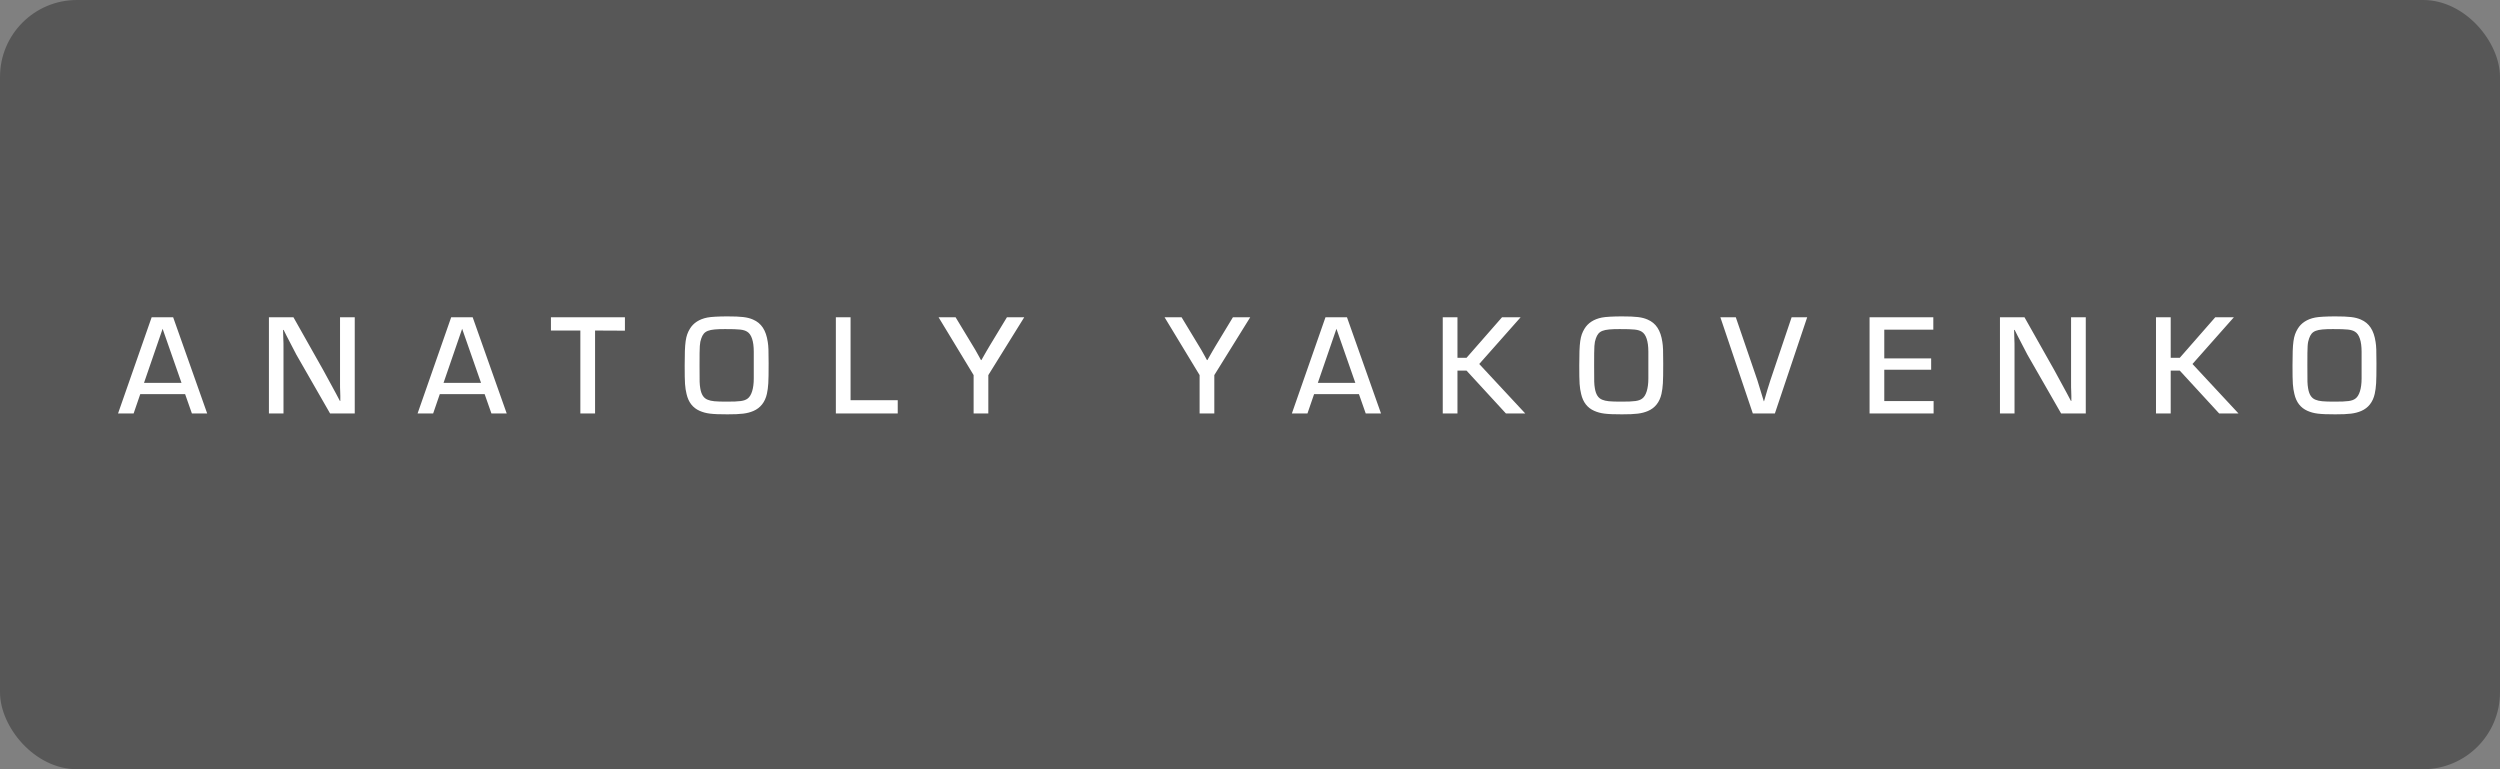
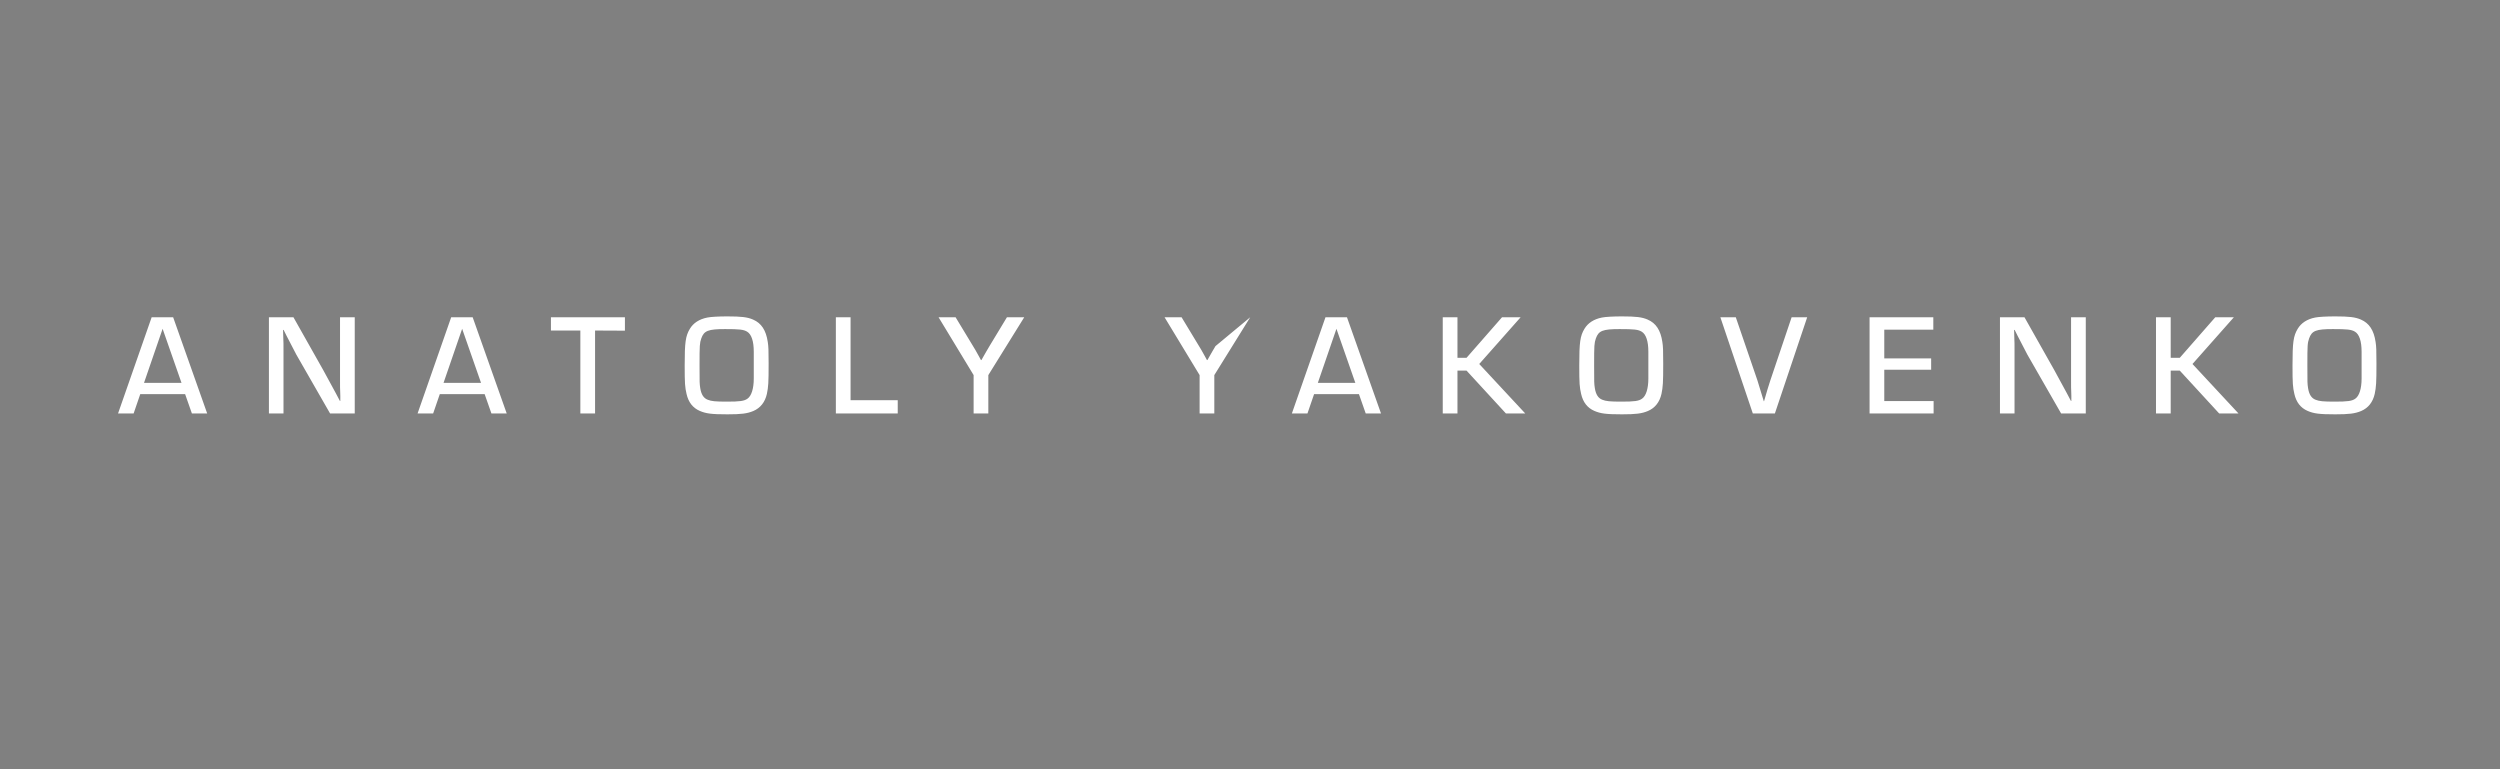
<svg xmlns="http://www.w3.org/2000/svg" width="260" height="80" viewBox="0 0 260 80" fill="none">
  <rect x="0" y="0" width="260" height="80" fill="#808080" stroke="none" />
-   <rect width="260" height="80" rx="8" fill="black" fill-opacity="0.32" />
-   <path d="M19.252 40.99L19.957 43H21.547L18.007 32.995H15.772L12.277 43H13.897L14.587 40.99H19.252ZM18.877 39.82H14.977L16.912 34.195L18.877 39.82ZM36.893 32.995H35.363V39.64C35.363 40.105 35.363 40.6 35.378 40.675L35.393 41.185V41.695H35.348L34.928 40.9C34.148 39.445 33.968 39.115 33.623 38.5L30.518 32.995H27.968V43H29.483V36.4C29.483 35.905 29.483 35.38 29.468 35.35L29.453 34.825L29.438 34.315H29.498L29.813 34.945C30.458 36.19 30.638 36.55 30.818 36.88L34.328 43H36.893V32.995ZM50.403 40.99L51.108 43H52.698L49.158 32.995H46.923L43.428 43H45.048L45.738 40.99H50.403ZM50.028 39.82H46.128L48.063 34.195L50.028 39.82ZM61.887 34.375L64.992 34.39V32.995H57.297V34.375H60.357V43H61.887V34.375ZM75.632 32.905C74.747 32.905 73.922 32.95 73.562 33.025C72.722 33.19 72.107 33.595 71.747 34.195C71.297 34.945 71.207 35.59 71.207 38.005C71.207 39.88 71.237 40.27 71.402 40.975C71.597 41.83 72.047 42.415 72.767 42.73C73.427 43.015 73.997 43.09 75.647 43.09C77.087 43.09 77.702 43.015 78.347 42.745C79.082 42.43 79.562 41.83 79.757 40.96C79.907 40.225 79.937 39.82 79.937 37.81C79.937 36.475 79.922 36.01 79.847 35.56C79.667 34.345 79.187 33.61 78.317 33.235C77.732 32.98 77.102 32.905 75.632 32.905ZM78.392 39.37C78.392 40.405 78.152 41.17 77.747 41.455C77.402 41.71 76.952 41.77 75.587 41.77C74.387 41.77 73.982 41.725 73.607 41.575C73.172 41.41 72.932 41.02 72.827 40.375C72.752 39.865 72.752 39.865 72.752 38.005C72.752 35.875 72.767 35.695 72.932 35.2C73.217 34.39 73.652 34.225 75.407 34.225C76.907 34.225 77.327 34.27 77.702 34.495C78.152 34.765 78.392 35.485 78.392 36.58V37.975V39.37ZM88.459 32.995H86.929V43H93.364V41.62H88.459V32.995ZM106.521 32.995H104.721L102.906 35.995C102.711 36.325 102.426 36.805 102.066 37.45H102.021L101.826 37.09C101.451 36.415 101.376 36.28 101.196 35.995L99.381 32.995H97.611L101.256 39.01V43H102.786V39.01L106.521 32.995ZM130.024 32.995H128.224L126.409 35.995C126.214 36.325 125.929 36.805 125.569 37.45H125.524L125.329 37.09C124.954 36.415 124.879 36.28 124.699 35.995L122.884 32.995H121.114L124.759 39.01V43H126.289V39.01L130.024 32.995ZM141.33 40.99L142.035 43H143.625L140.085 32.995H137.85L134.355 43H135.975L136.665 40.99H141.33ZM140.955 39.82H137.055L138.99 34.195L140.955 39.82ZM151.576 32.995H150.046V43H151.576V38.545H152.521L156.616 43H158.626L153.841 37.855L158.146 32.995H156.211L152.521 37.21H151.576V32.995ZM168.669 32.905C167.784 32.905 166.959 32.95 166.599 33.025C165.759 33.19 165.144 33.595 164.784 34.195C164.334 34.945 164.244 35.59 164.244 38.005C164.244 39.88 164.274 40.27 164.439 40.975C164.634 41.83 165.084 42.415 165.804 42.73C166.464 43.015 167.034 43.09 168.684 43.09C170.124 43.09 170.739 43.015 171.384 42.745C172.119 42.43 172.599 41.83 172.794 40.96C172.944 40.225 172.974 39.82 172.974 37.81C172.974 36.475 172.959 36.01 172.884 35.56C172.704 34.345 172.224 33.61 171.354 33.235C170.769 32.98 170.139 32.905 168.669 32.905ZM171.429 39.37C171.429 40.405 171.189 41.17 170.784 41.455C170.439 41.71 169.989 41.77 168.624 41.77C167.424 41.77 167.019 41.725 166.644 41.575C166.209 41.41 165.969 41.02 165.864 40.375C165.789 39.865 165.789 39.865 165.789 38.005C165.789 35.875 165.804 35.695 165.969 35.2C166.254 34.39 166.689 34.225 168.444 34.225C169.944 34.225 170.364 34.27 170.739 34.495C171.189 34.765 171.429 35.485 171.429 36.58V37.975V39.37ZM186.328 32.995L184.108 39.58C183.928 40.135 183.718 40.81 183.463 41.725H183.433C183.238 41.08 182.953 40.12 182.773 39.565L180.523 32.995H178.918L182.293 43H184.588L187.948 32.995H186.328ZM195.965 34.285H201.065V32.995H194.435V43H201.095V41.71H195.965V38.455H200.84V37.27H195.965V34.285ZM216.921 32.995H215.391V39.64C215.391 40.105 215.391 40.6 215.406 40.675L215.421 41.185V41.695H215.376L214.956 40.9C214.176 39.445 213.996 39.115 213.651 38.5L210.546 32.995H207.996V43H209.511V36.4C209.511 35.905 209.511 35.38 209.496 35.35L209.481 34.825L209.466 34.315H209.526L209.841 34.945C210.486 36.19 210.666 36.55 210.846 36.88L214.356 43H216.921V32.995ZM225.753 32.995H224.223V43H225.753V38.545H226.698L230.793 43H232.803L228.018 37.855L232.323 32.995H230.388L226.698 37.21H225.753V32.995ZM242.846 32.905C241.961 32.905 241.136 32.95 240.776 33.025C239.936 33.19 239.321 33.595 238.961 34.195C238.511 34.945 238.421 35.59 238.421 38.005C238.421 39.88 238.451 40.27 238.616 40.975C238.811 41.83 239.261 42.415 239.981 42.73C240.641 43.015 241.211 43.09 242.861 43.09C244.301 43.09 244.916 43.015 245.561 42.745C246.296 42.43 246.776 41.83 246.971 40.96C247.121 40.225 247.151 39.82 247.151 37.81C247.151 36.475 247.136 36.01 247.061 35.56C246.881 34.345 246.401 33.61 245.531 33.235C244.946 32.98 244.316 32.905 242.846 32.905ZM245.606 39.37C245.606 40.405 245.366 41.17 244.961 41.455C244.616 41.71 244.166 41.77 242.801 41.77C241.601 41.77 241.196 41.725 240.821 41.575C240.386 41.41 240.146 41.02 240.041 40.375C239.966 39.865 239.966 39.865 239.966 38.005C239.966 35.875 239.981 35.695 240.146 35.2C240.431 34.39 240.866 34.225 242.621 34.225C244.121 34.225 244.541 34.27 244.916 34.495C245.366 34.765 245.606 35.485 245.606 36.58V37.975V39.37Z" fill="white" />
+   <path d="M19.252 40.99L19.957 43H21.547L18.007 32.995H15.772L12.277 43H13.897L14.587 40.99H19.252ZM18.877 39.82H14.977L16.912 34.195L18.877 39.82ZM36.893 32.995H35.363V39.64C35.363 40.105 35.363 40.6 35.378 40.675L35.393 41.185V41.695H35.348L34.928 40.9C34.148 39.445 33.968 39.115 33.623 38.5L30.518 32.995H27.968V43H29.483V36.4C29.483 35.905 29.483 35.38 29.468 35.35L29.453 34.825L29.438 34.315H29.498L29.813 34.945C30.458 36.19 30.638 36.55 30.818 36.88L34.328 43H36.893V32.995ZM50.403 40.99L51.108 43H52.698L49.158 32.995H46.923L43.428 43H45.048L45.738 40.99H50.403ZM50.028 39.82H46.128L48.063 34.195L50.028 39.82ZM61.887 34.375L64.992 34.39V32.995H57.297V34.375H60.357V43H61.887V34.375ZM75.632 32.905C74.747 32.905 73.922 32.95 73.562 33.025C72.722 33.19 72.107 33.595 71.747 34.195C71.297 34.945 71.207 35.59 71.207 38.005C71.207 39.88 71.237 40.27 71.402 40.975C71.597 41.83 72.047 42.415 72.767 42.73C73.427 43.015 73.997 43.09 75.647 43.09C77.087 43.09 77.702 43.015 78.347 42.745C79.082 42.43 79.562 41.83 79.757 40.96C79.907 40.225 79.937 39.82 79.937 37.81C79.937 36.475 79.922 36.01 79.847 35.56C79.667 34.345 79.187 33.61 78.317 33.235C77.732 32.98 77.102 32.905 75.632 32.905ZM78.392 39.37C78.392 40.405 78.152 41.17 77.747 41.455C77.402 41.71 76.952 41.77 75.587 41.77C74.387 41.77 73.982 41.725 73.607 41.575C73.172 41.41 72.932 41.02 72.827 40.375C72.752 39.865 72.752 39.865 72.752 38.005C72.752 35.875 72.767 35.695 72.932 35.2C73.217 34.39 73.652 34.225 75.407 34.225C76.907 34.225 77.327 34.27 77.702 34.495C78.152 34.765 78.392 35.485 78.392 36.58V37.975V39.37ZM88.459 32.995H86.929V43H93.364V41.62H88.459V32.995ZM106.521 32.995H104.721L102.906 35.995C102.711 36.325 102.426 36.805 102.066 37.45H102.021L101.826 37.09C101.451 36.415 101.376 36.28 101.196 35.995L99.381 32.995H97.611L101.256 39.01V43H102.786V39.01L106.521 32.995ZM130.024 32.995L126.409 35.995C126.214 36.325 125.929 36.805 125.569 37.45H125.524L125.329 37.09C124.954 36.415 124.879 36.28 124.699 35.995L122.884 32.995H121.114L124.759 39.01V43H126.289V39.01L130.024 32.995ZM141.33 40.99L142.035 43H143.625L140.085 32.995H137.85L134.355 43H135.975L136.665 40.99H141.33ZM140.955 39.82H137.055L138.99 34.195L140.955 39.82ZM151.576 32.995H150.046V43H151.576V38.545H152.521L156.616 43H158.626L153.841 37.855L158.146 32.995H156.211L152.521 37.21H151.576V32.995ZM168.669 32.905C167.784 32.905 166.959 32.95 166.599 33.025C165.759 33.19 165.144 33.595 164.784 34.195C164.334 34.945 164.244 35.59 164.244 38.005C164.244 39.88 164.274 40.27 164.439 40.975C164.634 41.83 165.084 42.415 165.804 42.73C166.464 43.015 167.034 43.09 168.684 43.09C170.124 43.09 170.739 43.015 171.384 42.745C172.119 42.43 172.599 41.83 172.794 40.96C172.944 40.225 172.974 39.82 172.974 37.81C172.974 36.475 172.959 36.01 172.884 35.56C172.704 34.345 172.224 33.61 171.354 33.235C170.769 32.98 170.139 32.905 168.669 32.905ZM171.429 39.37C171.429 40.405 171.189 41.17 170.784 41.455C170.439 41.71 169.989 41.77 168.624 41.77C167.424 41.77 167.019 41.725 166.644 41.575C166.209 41.41 165.969 41.02 165.864 40.375C165.789 39.865 165.789 39.865 165.789 38.005C165.789 35.875 165.804 35.695 165.969 35.2C166.254 34.39 166.689 34.225 168.444 34.225C169.944 34.225 170.364 34.27 170.739 34.495C171.189 34.765 171.429 35.485 171.429 36.58V37.975V39.37ZM186.328 32.995L184.108 39.58C183.928 40.135 183.718 40.81 183.463 41.725H183.433C183.238 41.08 182.953 40.12 182.773 39.565L180.523 32.995H178.918L182.293 43H184.588L187.948 32.995H186.328ZM195.965 34.285H201.065V32.995H194.435V43H201.095V41.71H195.965V38.455H200.84V37.27H195.965V34.285ZM216.921 32.995H215.391V39.64C215.391 40.105 215.391 40.6 215.406 40.675L215.421 41.185V41.695H215.376L214.956 40.9C214.176 39.445 213.996 39.115 213.651 38.5L210.546 32.995H207.996V43H209.511V36.4C209.511 35.905 209.511 35.38 209.496 35.35L209.481 34.825L209.466 34.315H209.526L209.841 34.945C210.486 36.19 210.666 36.55 210.846 36.88L214.356 43H216.921V32.995ZM225.753 32.995H224.223V43H225.753V38.545H226.698L230.793 43H232.803L228.018 37.855L232.323 32.995H230.388L226.698 37.21H225.753V32.995ZM242.846 32.905C241.961 32.905 241.136 32.95 240.776 33.025C239.936 33.19 239.321 33.595 238.961 34.195C238.511 34.945 238.421 35.59 238.421 38.005C238.421 39.88 238.451 40.27 238.616 40.975C238.811 41.83 239.261 42.415 239.981 42.73C240.641 43.015 241.211 43.09 242.861 43.09C244.301 43.09 244.916 43.015 245.561 42.745C246.296 42.43 246.776 41.83 246.971 40.96C247.121 40.225 247.151 39.82 247.151 37.81C247.151 36.475 247.136 36.01 247.061 35.56C246.881 34.345 246.401 33.61 245.531 33.235C244.946 32.98 244.316 32.905 242.846 32.905ZM245.606 39.37C245.606 40.405 245.366 41.17 244.961 41.455C244.616 41.71 244.166 41.77 242.801 41.77C241.601 41.77 241.196 41.725 240.821 41.575C240.386 41.41 240.146 41.02 240.041 40.375C239.966 39.865 239.966 39.865 239.966 38.005C239.966 35.875 239.981 35.695 240.146 35.2C240.431 34.39 240.866 34.225 242.621 34.225C244.121 34.225 244.541 34.27 244.916 34.495C245.366 34.765 245.606 35.485 245.606 36.58V37.975V39.37Z" fill="white" />
</svg>